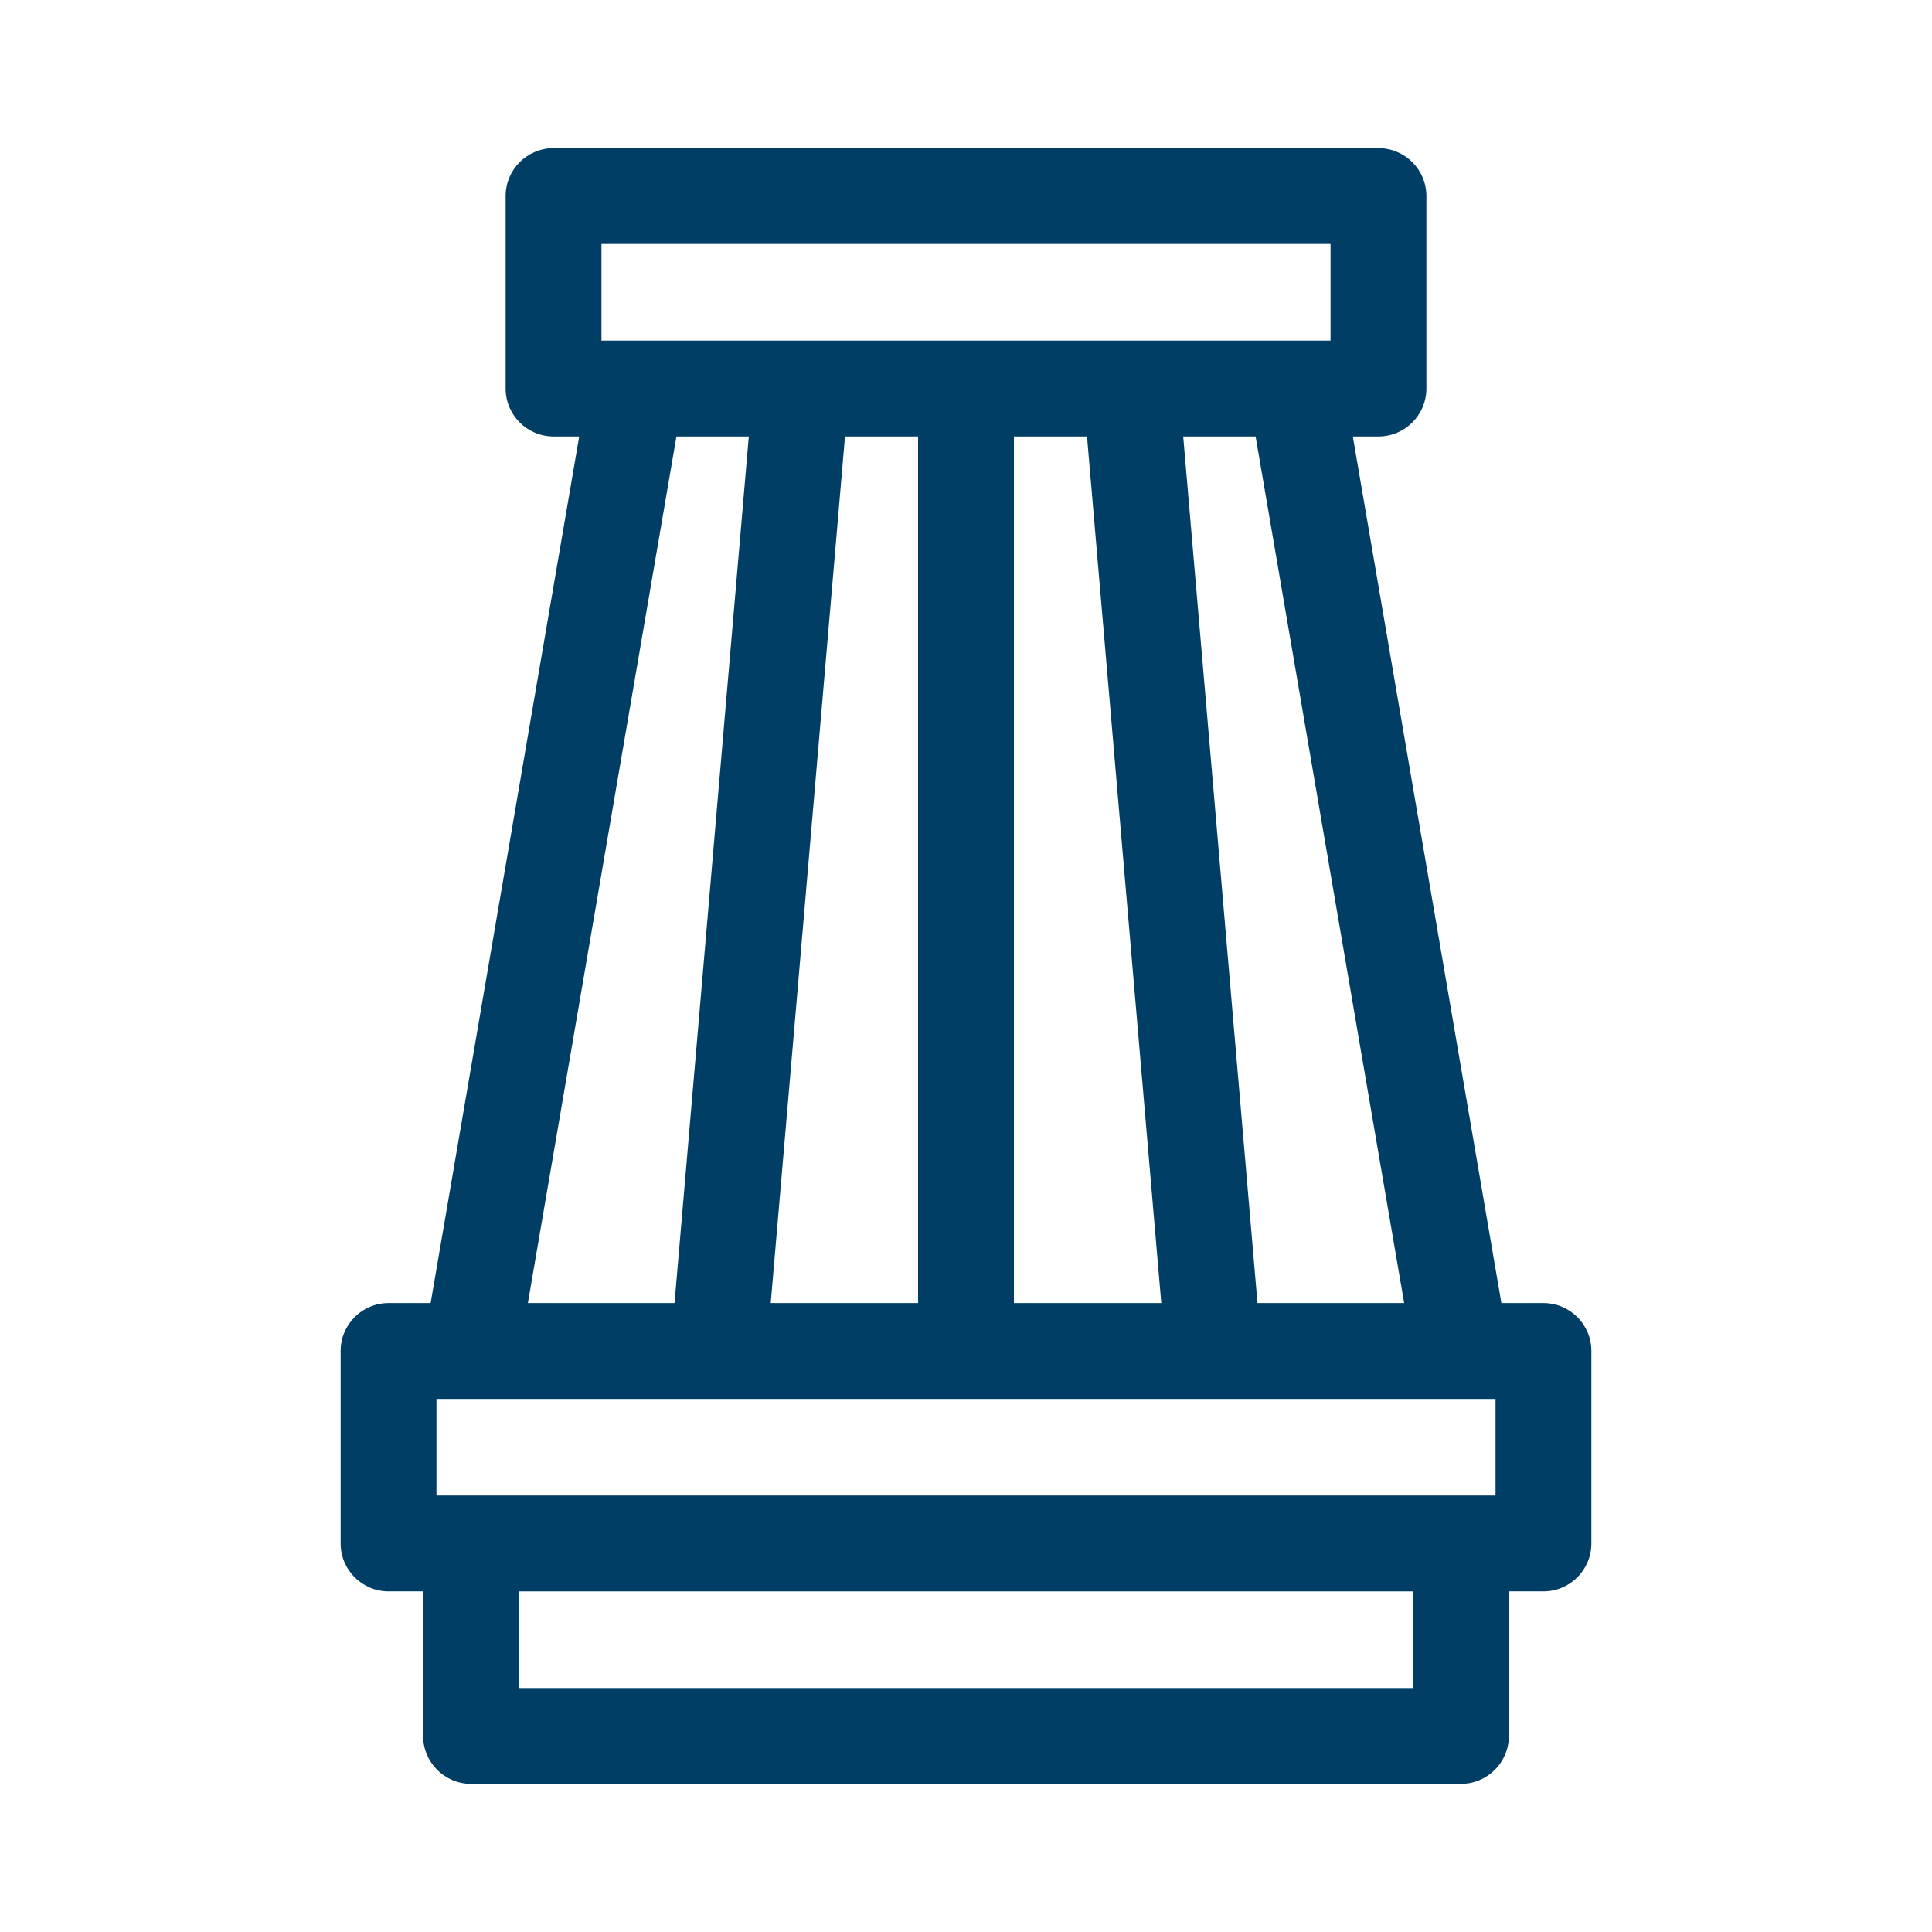
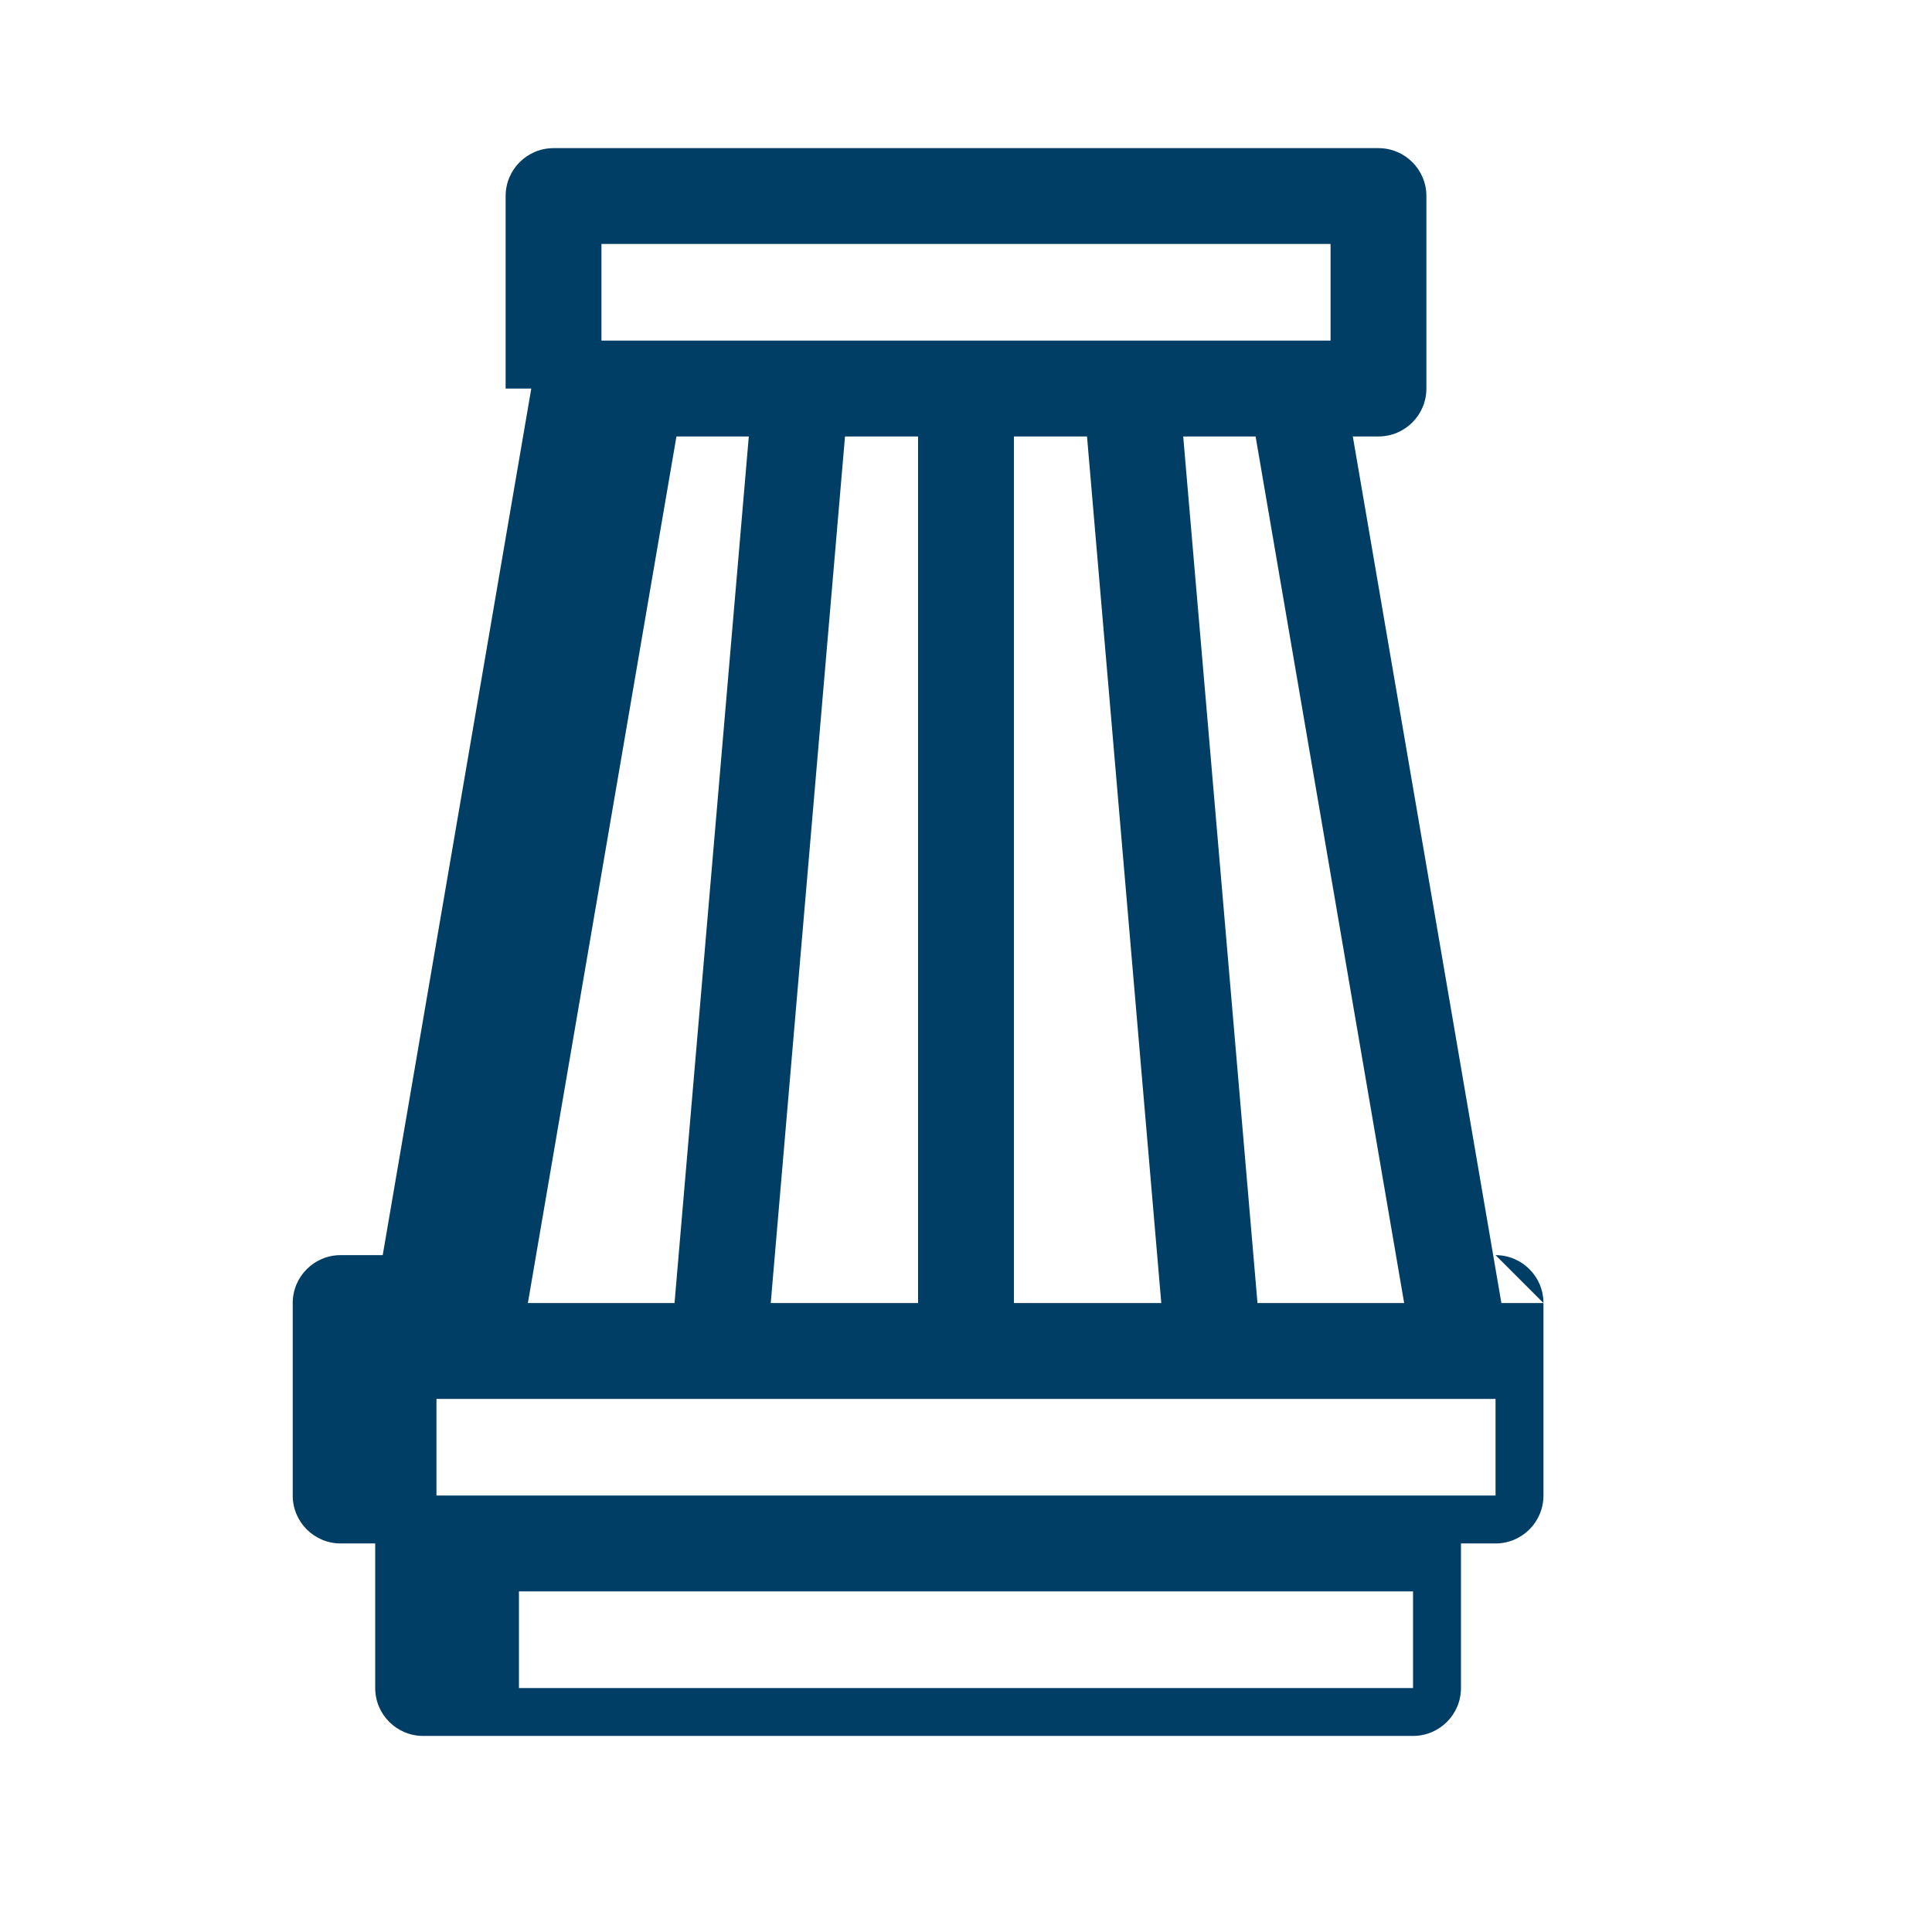
<svg xmlns="http://www.w3.org/2000/svg" id="Ebene_1" version="1.1" viewBox="0 0 113.386 113.386">
  <defs>
    <style> .st0 { fill: #003e66; } </style>
  </defs>
-   <path class="st0" d="M90.584,76.474h-2.47l-8.719-50.859h1.506c1.553,0,2.812-1.259,2.812-2.812v-11.297c0-1.553-1.259-2.812-2.812-2.812h-48.415c-1.553,0-2.812,1.259-2.812,2.812v11.297c0,1.553,1.259,2.812,2.812,2.812h1.506l-8.719,50.859h-2.47c-1.553,0-2.812,1.259-2.812,2.812v11.297c0,1.553,1.259,2.812,2.812,2.812h2.029v8.484c0,1.553,1.259,2.812,2.812,2.812h58.098c1.553,0,2.812-1.259,2.812-2.812v-8.484h2.029c1.553,0,2.812-1.259,2.812-2.812v-11.297c0-1.553-1.259-2.812-2.812-2.812h0ZM25.615,87.771v-5.672h62.156v5.672H25.615ZM49.592,25.615h4.289v50.859h-8.648l4.359-50.859ZM68.154,76.474h-8.648V25.615h4.289l4.359,50.859ZM82.407,76.474h-8.607l-4.359-50.859h4.248l8.719,50.859ZM35.298,14.318h42.79v5.672h-42.79v-5.672ZM39.698,25.615h4.248l-4.359,50.859h-8.607l8.719-50.859ZM82.93,99.068H30.456v-5.672h52.473v5.672h0Z" />
+   <path class="st0" d="M90.584,76.474h-2.47l-8.719-50.859h1.506c1.553,0,2.812-1.259,2.812-2.812v-11.297c0-1.553-1.259-2.812-2.812-2.812h-48.415c-1.553,0-2.812,1.259-2.812,2.812v11.297h1.506l-8.719,50.859h-2.47c-1.553,0-2.812,1.259-2.812,2.812v11.297c0,1.553,1.259,2.812,2.812,2.812h2.029v8.484c0,1.553,1.259,2.812,2.812,2.812h58.098c1.553,0,2.812-1.259,2.812-2.812v-8.484h2.029c1.553,0,2.812-1.259,2.812-2.812v-11.297c0-1.553-1.259-2.812-2.812-2.812h0ZM25.615,87.771v-5.672h62.156v5.672H25.615ZM49.592,25.615h4.289v50.859h-8.648l4.359-50.859ZM68.154,76.474h-8.648V25.615h4.289l4.359,50.859ZM82.407,76.474h-8.607l-4.359-50.859h4.248l8.719,50.859ZM35.298,14.318h42.79v5.672h-42.79v-5.672ZM39.698,25.615h4.248l-4.359,50.859h-8.607l8.719-50.859ZM82.93,99.068H30.456v-5.672h52.473v5.672h0Z" />
</svg>